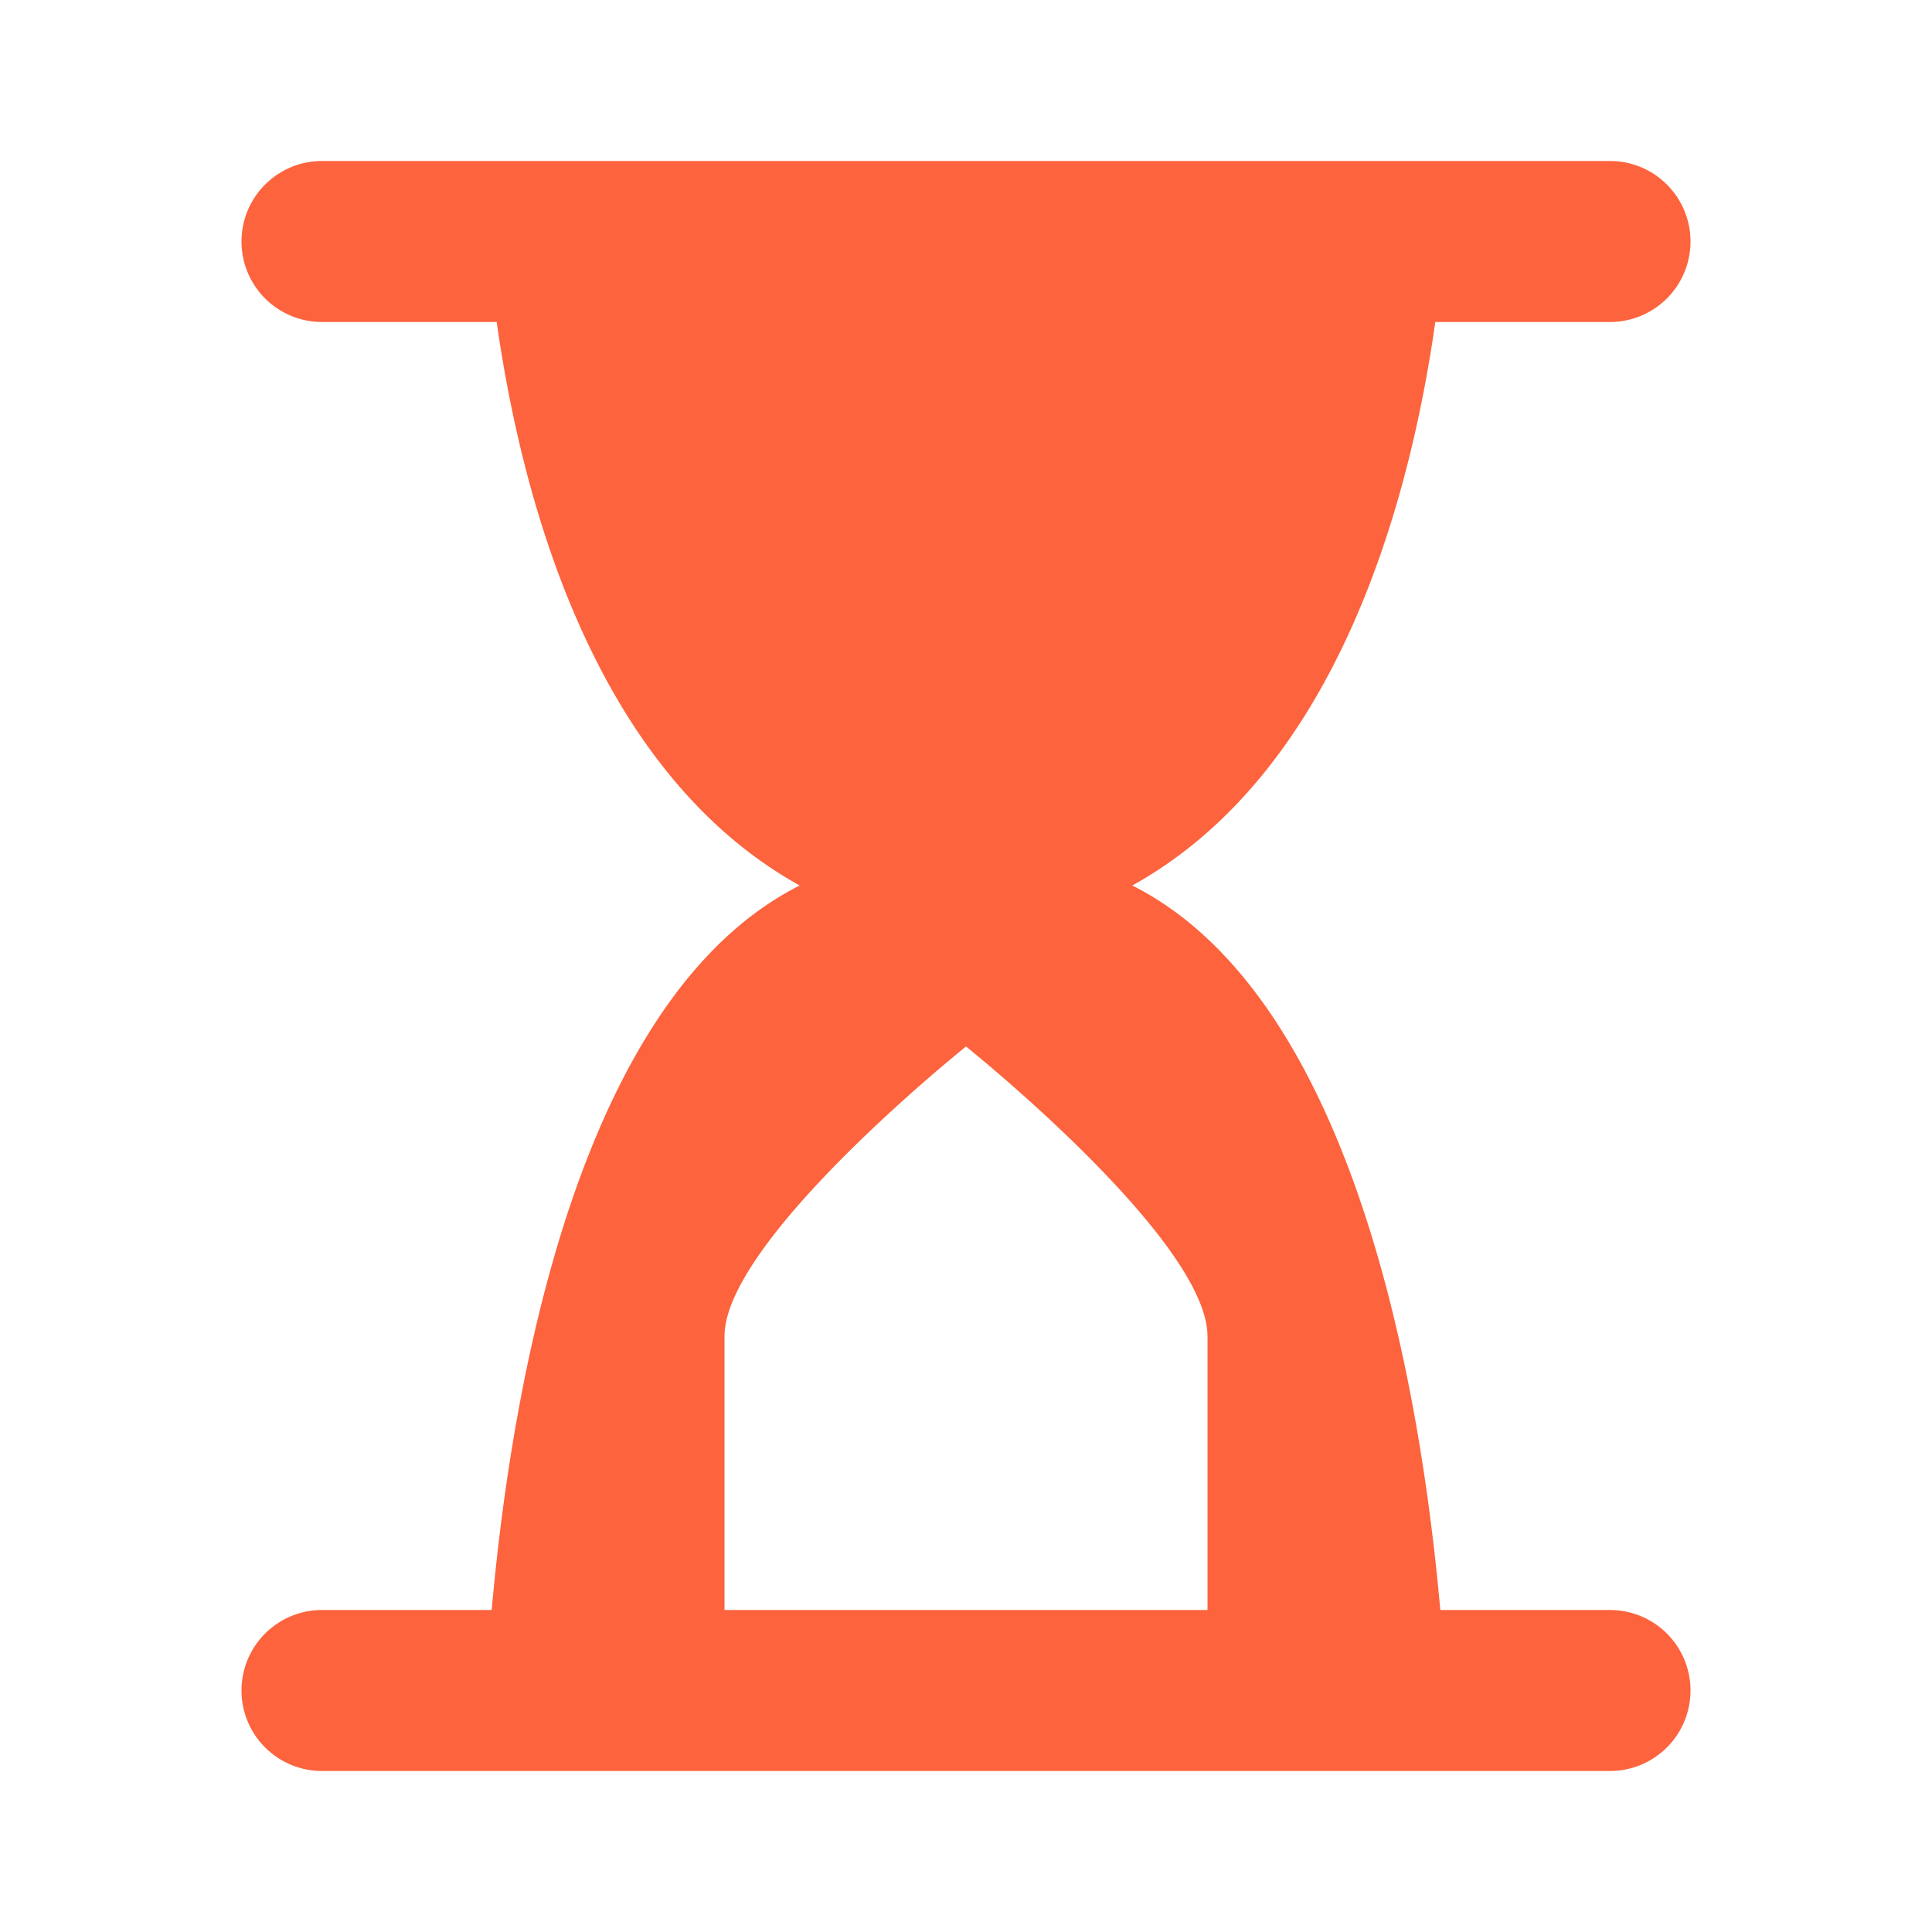
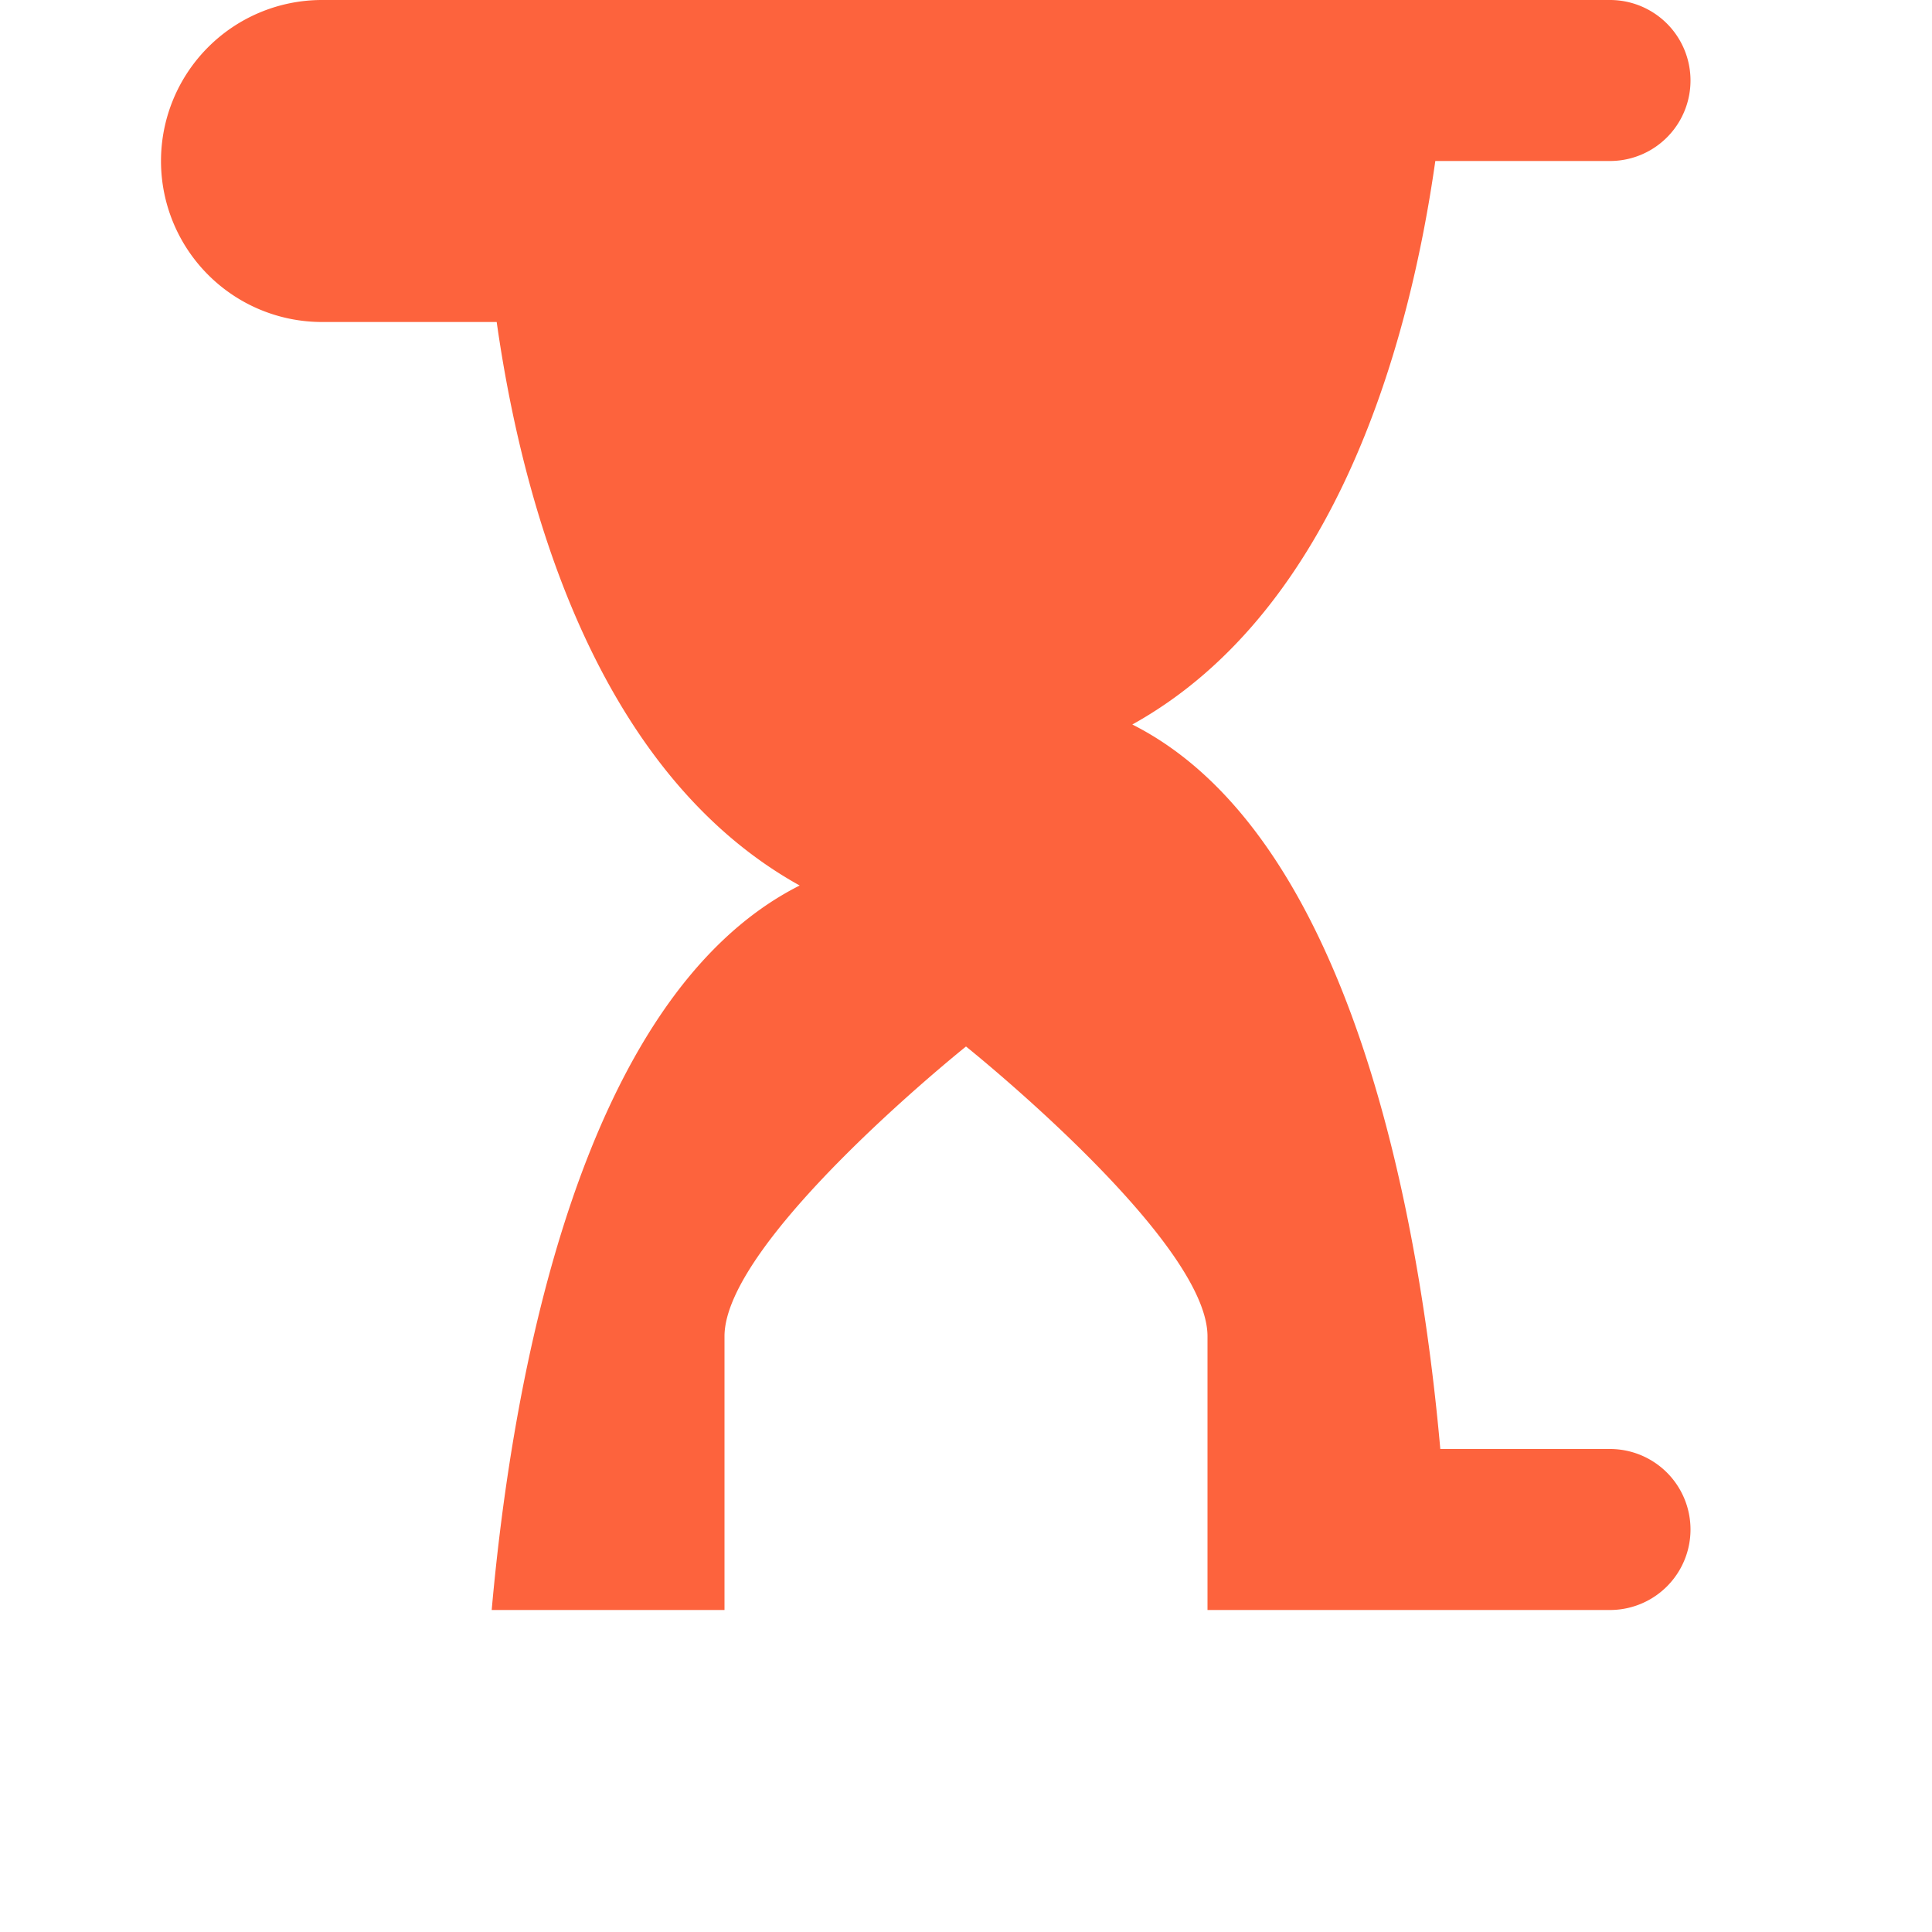
<svg xmlns="http://www.w3.org/2000/svg" fill="#fd633d" width="64px" height="64px" viewBox="0 0 24 24">
  <g id="SVGRepo_bgCarrier" stroke-width="0" />
  <g id="SVGRepo_tracerCarrier" stroke-linecap="round" stroke-linejoin="round" />
  <g id="SVGRepo_iconCarrier">
-     <path d="M6.108,20H4a1,1,0,0,0,0,2H20a1,1,0,0,0,0-2H17.892c-.247-2.774-1.071-7.61-3.826-9,2.564-1.423,3.453-4.81,3.764-7H20a1,1,0,0,0,0-2H4A1,1,0,0,0,4,4H6.17c.311,2.19,1.2,5.577,3.764,7C7.179,12.39,6.355,17.226,6.108,20ZM9,16.6c0-1.2,3-3.6,3-3.6s3,2.4,3,3.6V20H9Z" />
+     <path d="M6.108,20H4H20a1,1,0,0,0,0-2H17.892c-.247-2.774-1.071-7.61-3.826-9,2.564-1.423,3.453-4.81,3.764-7H20a1,1,0,0,0,0-2H4A1,1,0,0,0,4,4H6.17c.311,2.19,1.2,5.577,3.764,7C7.179,12.39,6.355,17.226,6.108,20ZM9,16.6c0-1.2,3-3.6,3-3.6s3,2.4,3,3.6V20H9Z" />
  </g>
</svg>